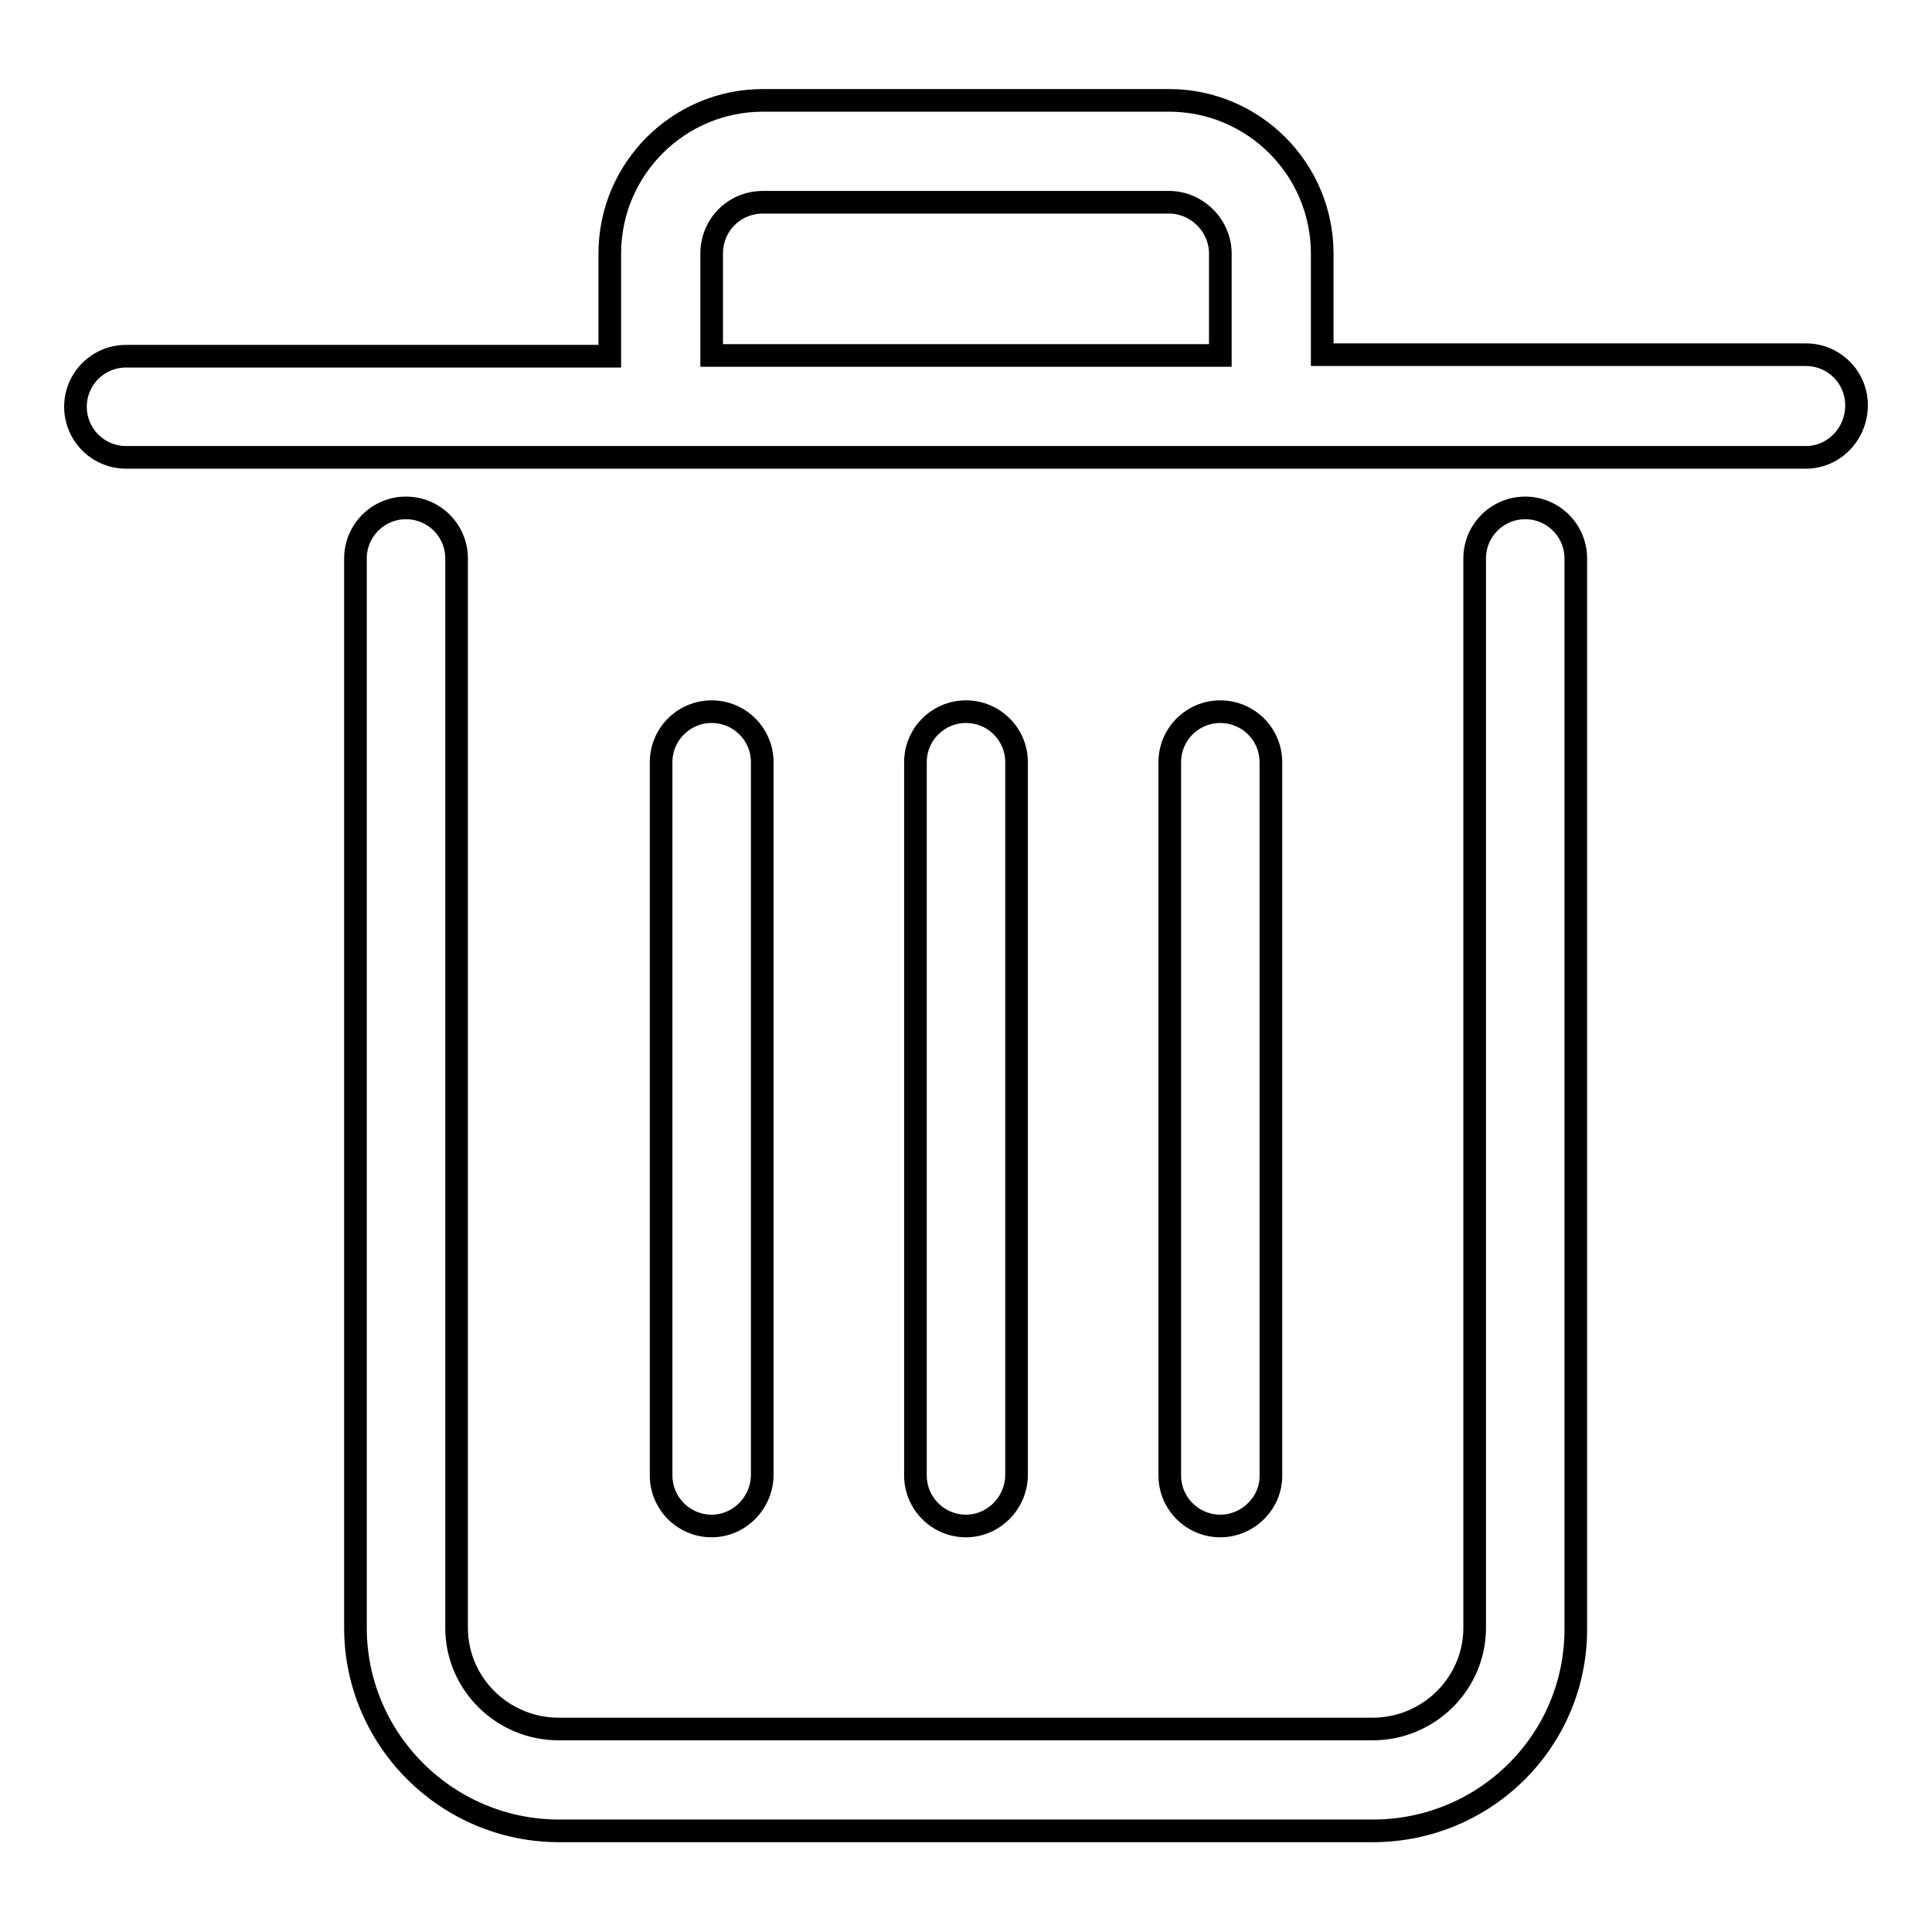
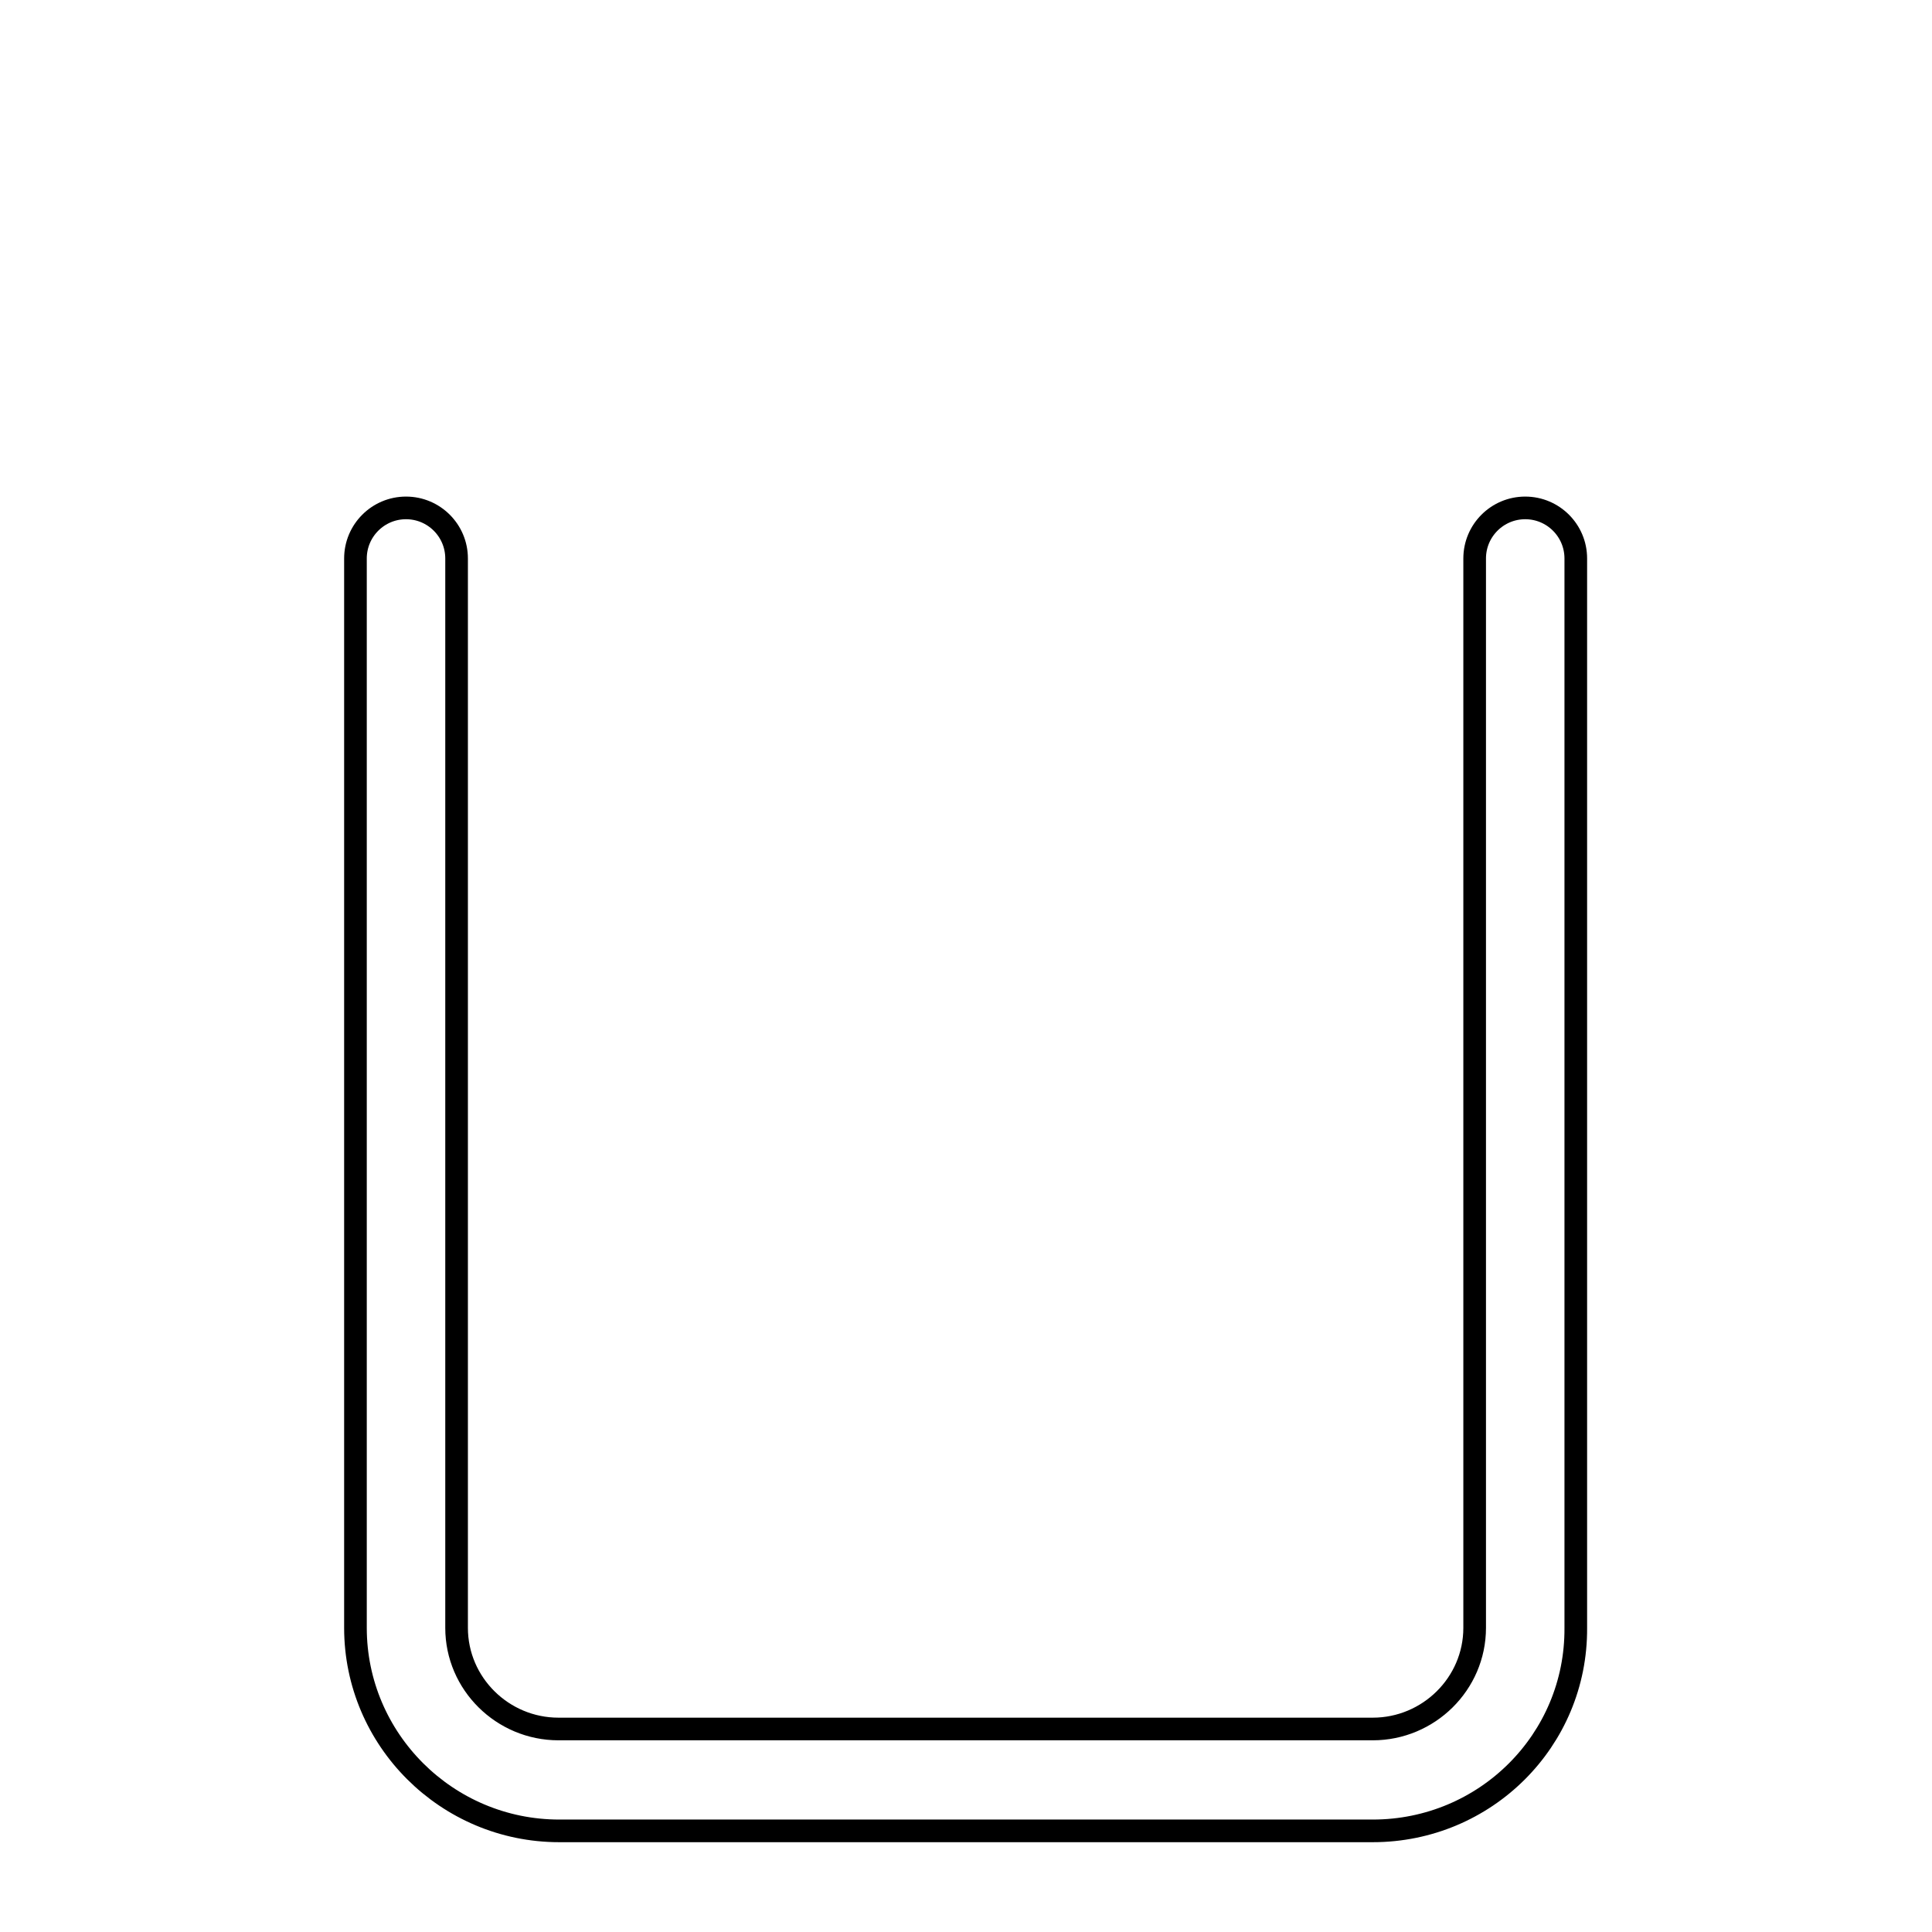
<svg xmlns="http://www.w3.org/2000/svg" version="1.1" x="0px" y="0px" viewBox="0 0 256 256" enable-background="new 0 0 256 256" xml:space="preserve">
  <g>
    <g>
      <path stroke-width="3" fill-opacity="0" stroke="#000000" d="M181.9,242.6H74.1c-14.9,0-27-12.1-27-26.9V74c0-3.7,3-6.7,6.7-6.7c3.7,0,6.7,3,6.7,6.7v141.7c0,7.4,6.1,13.4,13.5,13.4h107.9c7.4,0,13.5-6,13.5-13.4V74c0-3.7,3-6.7,6.7-6.7c3.7,0,6.7,3,6.7,6.7v141.7C208.9,230.6,196.8,242.6,181.9,242.6z" />
-       <path stroke-width="3" fill-opacity="0" stroke="#000000" d="M161.7,202.2c-3.7,0-6.7-3-6.7-6.7V101c0-3.7,3-6.7,6.7-6.7c3.7,0,6.7,3,6.7,6.7v94.4C168.5,199.1,165.4,202.2,161.7,202.2z M128,202.2c-3.7,0-6.7-3-6.7-6.7V101c0-3.7,3-6.7,6.7-6.7s6.7,3,6.7,6.7v94.4C134.7,199.1,131.7,202.2,128,202.2z M94.3,202.2c-3.7,0-6.7-3-6.7-6.7V101c0-3.7,3-6.7,6.7-6.7c3.7,0,6.7,3,6.7,6.7v94.4C101,199.1,98,202.2,94.3,202.2z M239.3,60.6H16.7c-3.7,0-6.7-3-6.7-6.7c0-3.7,3-6.7,6.7-6.7h64.1V33.6c0-11.2,9.1-20.3,20.3-20.3h53.8c11.2,0,20.3,9.1,20.3,20.3v13.4h64.1c3.7,0,6.7,3,6.7,6.7C246,57.5,243,60.6,239.3,60.6z M94.3,47.1h67.4V33.6c0-3.7-3.1-6.8-6.8-6.8h-53.8c-3.8,0-6.8,3-6.8,6.8V47.1z" />
    </g>
  </g>
</svg>